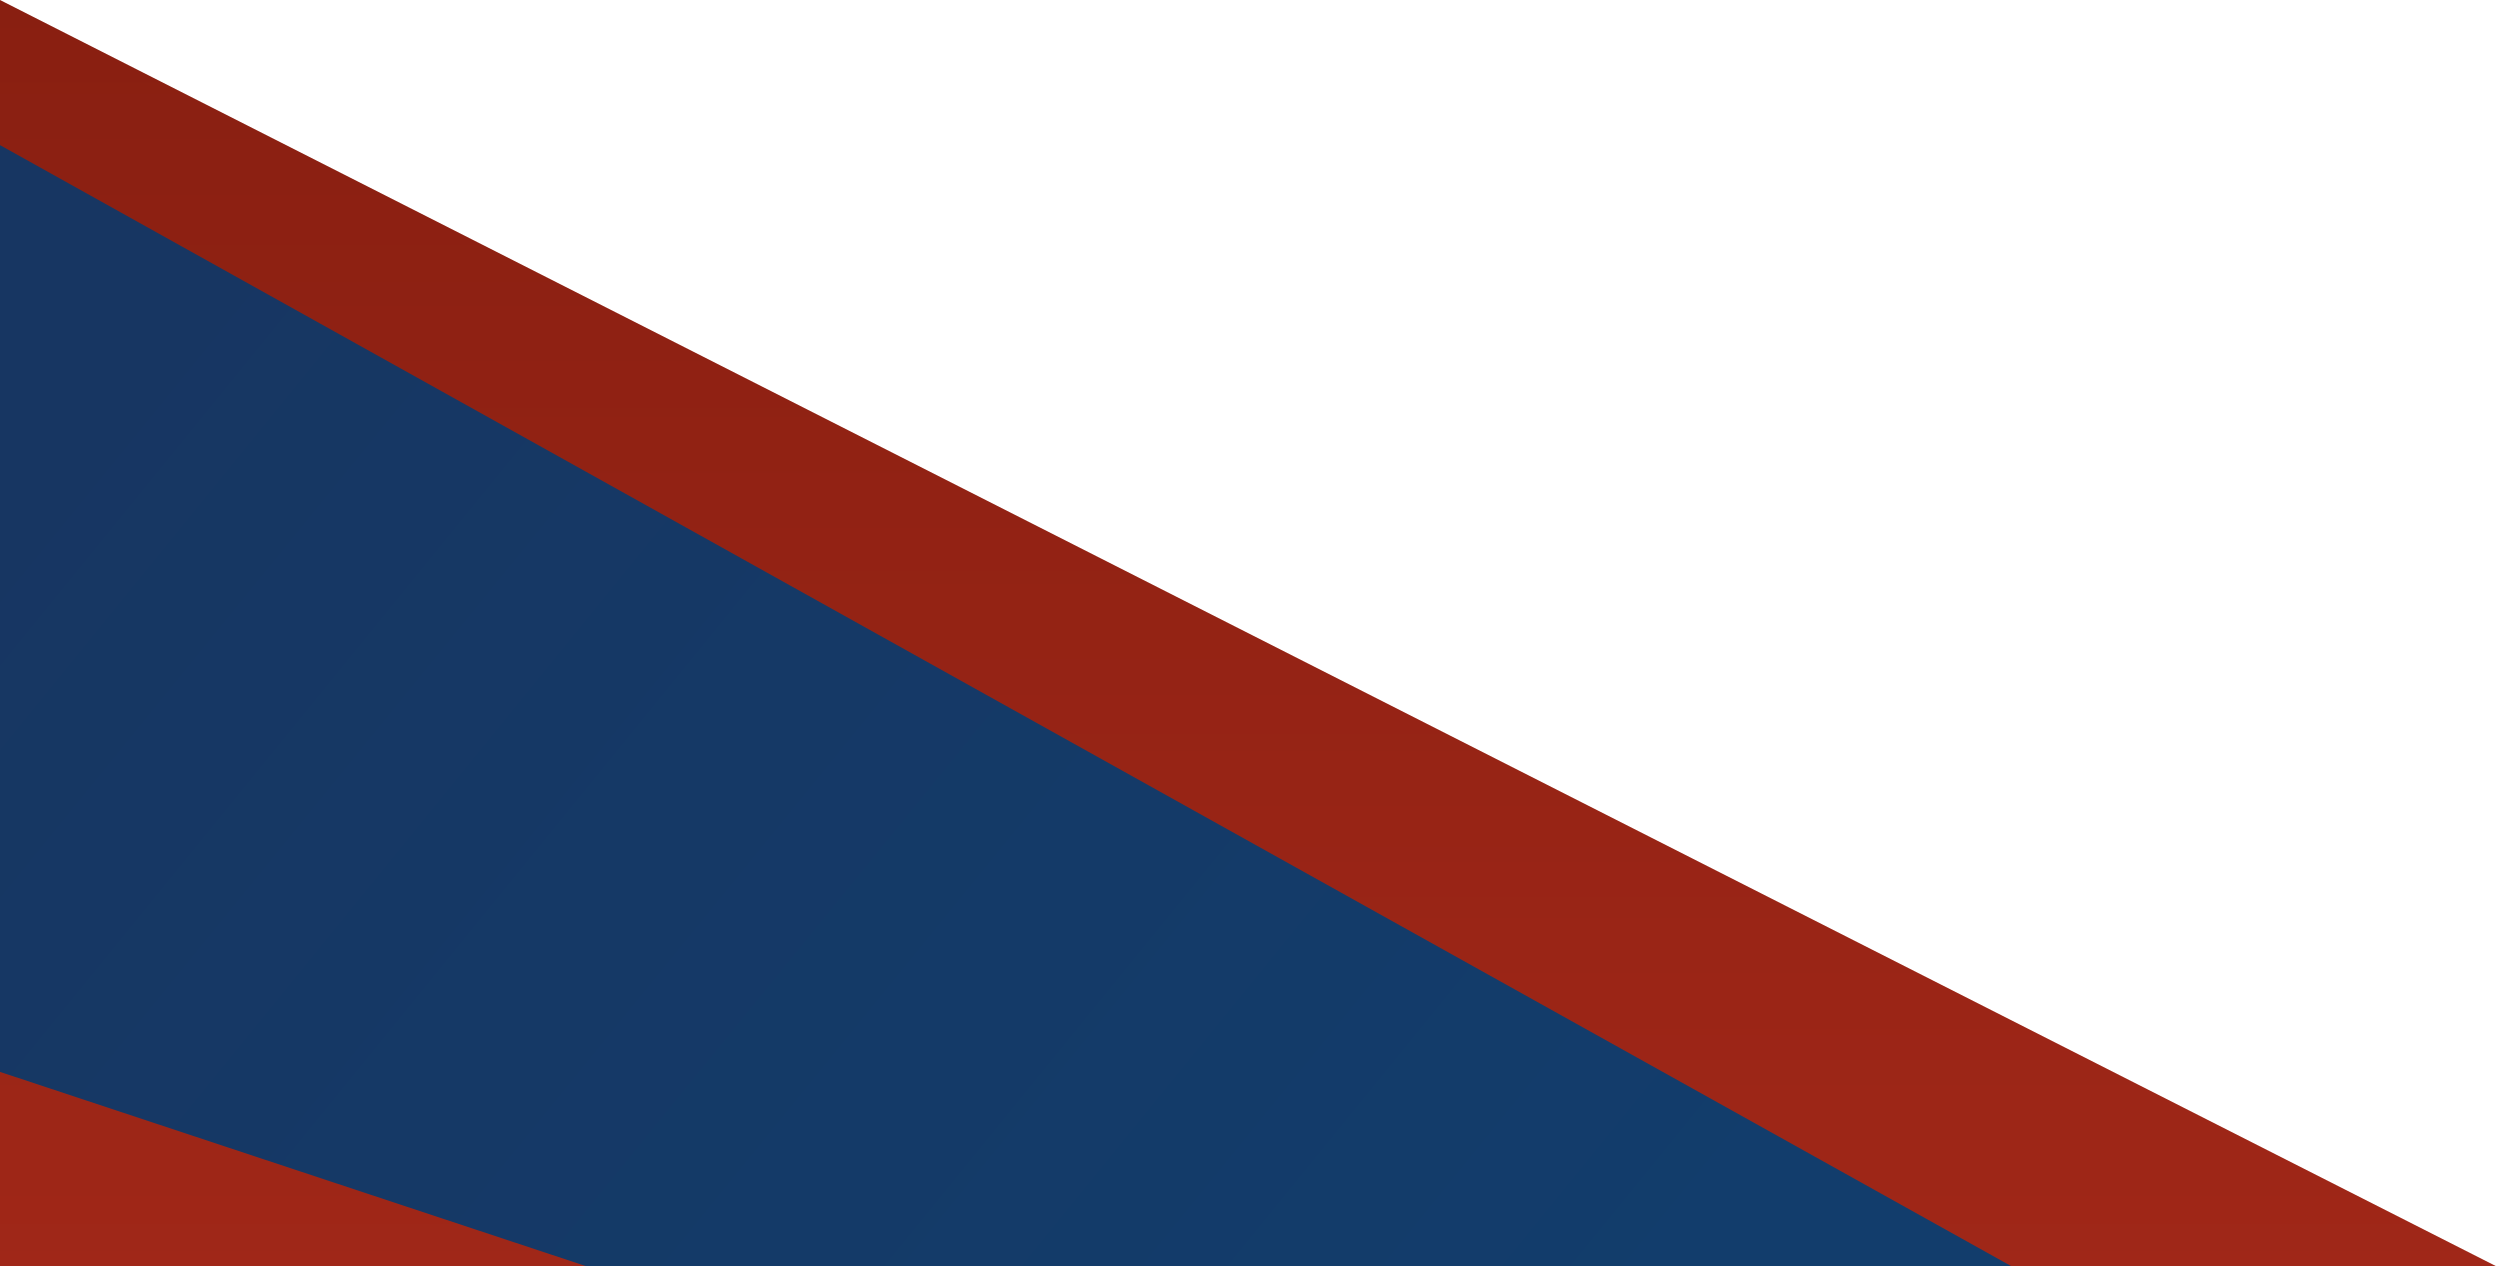
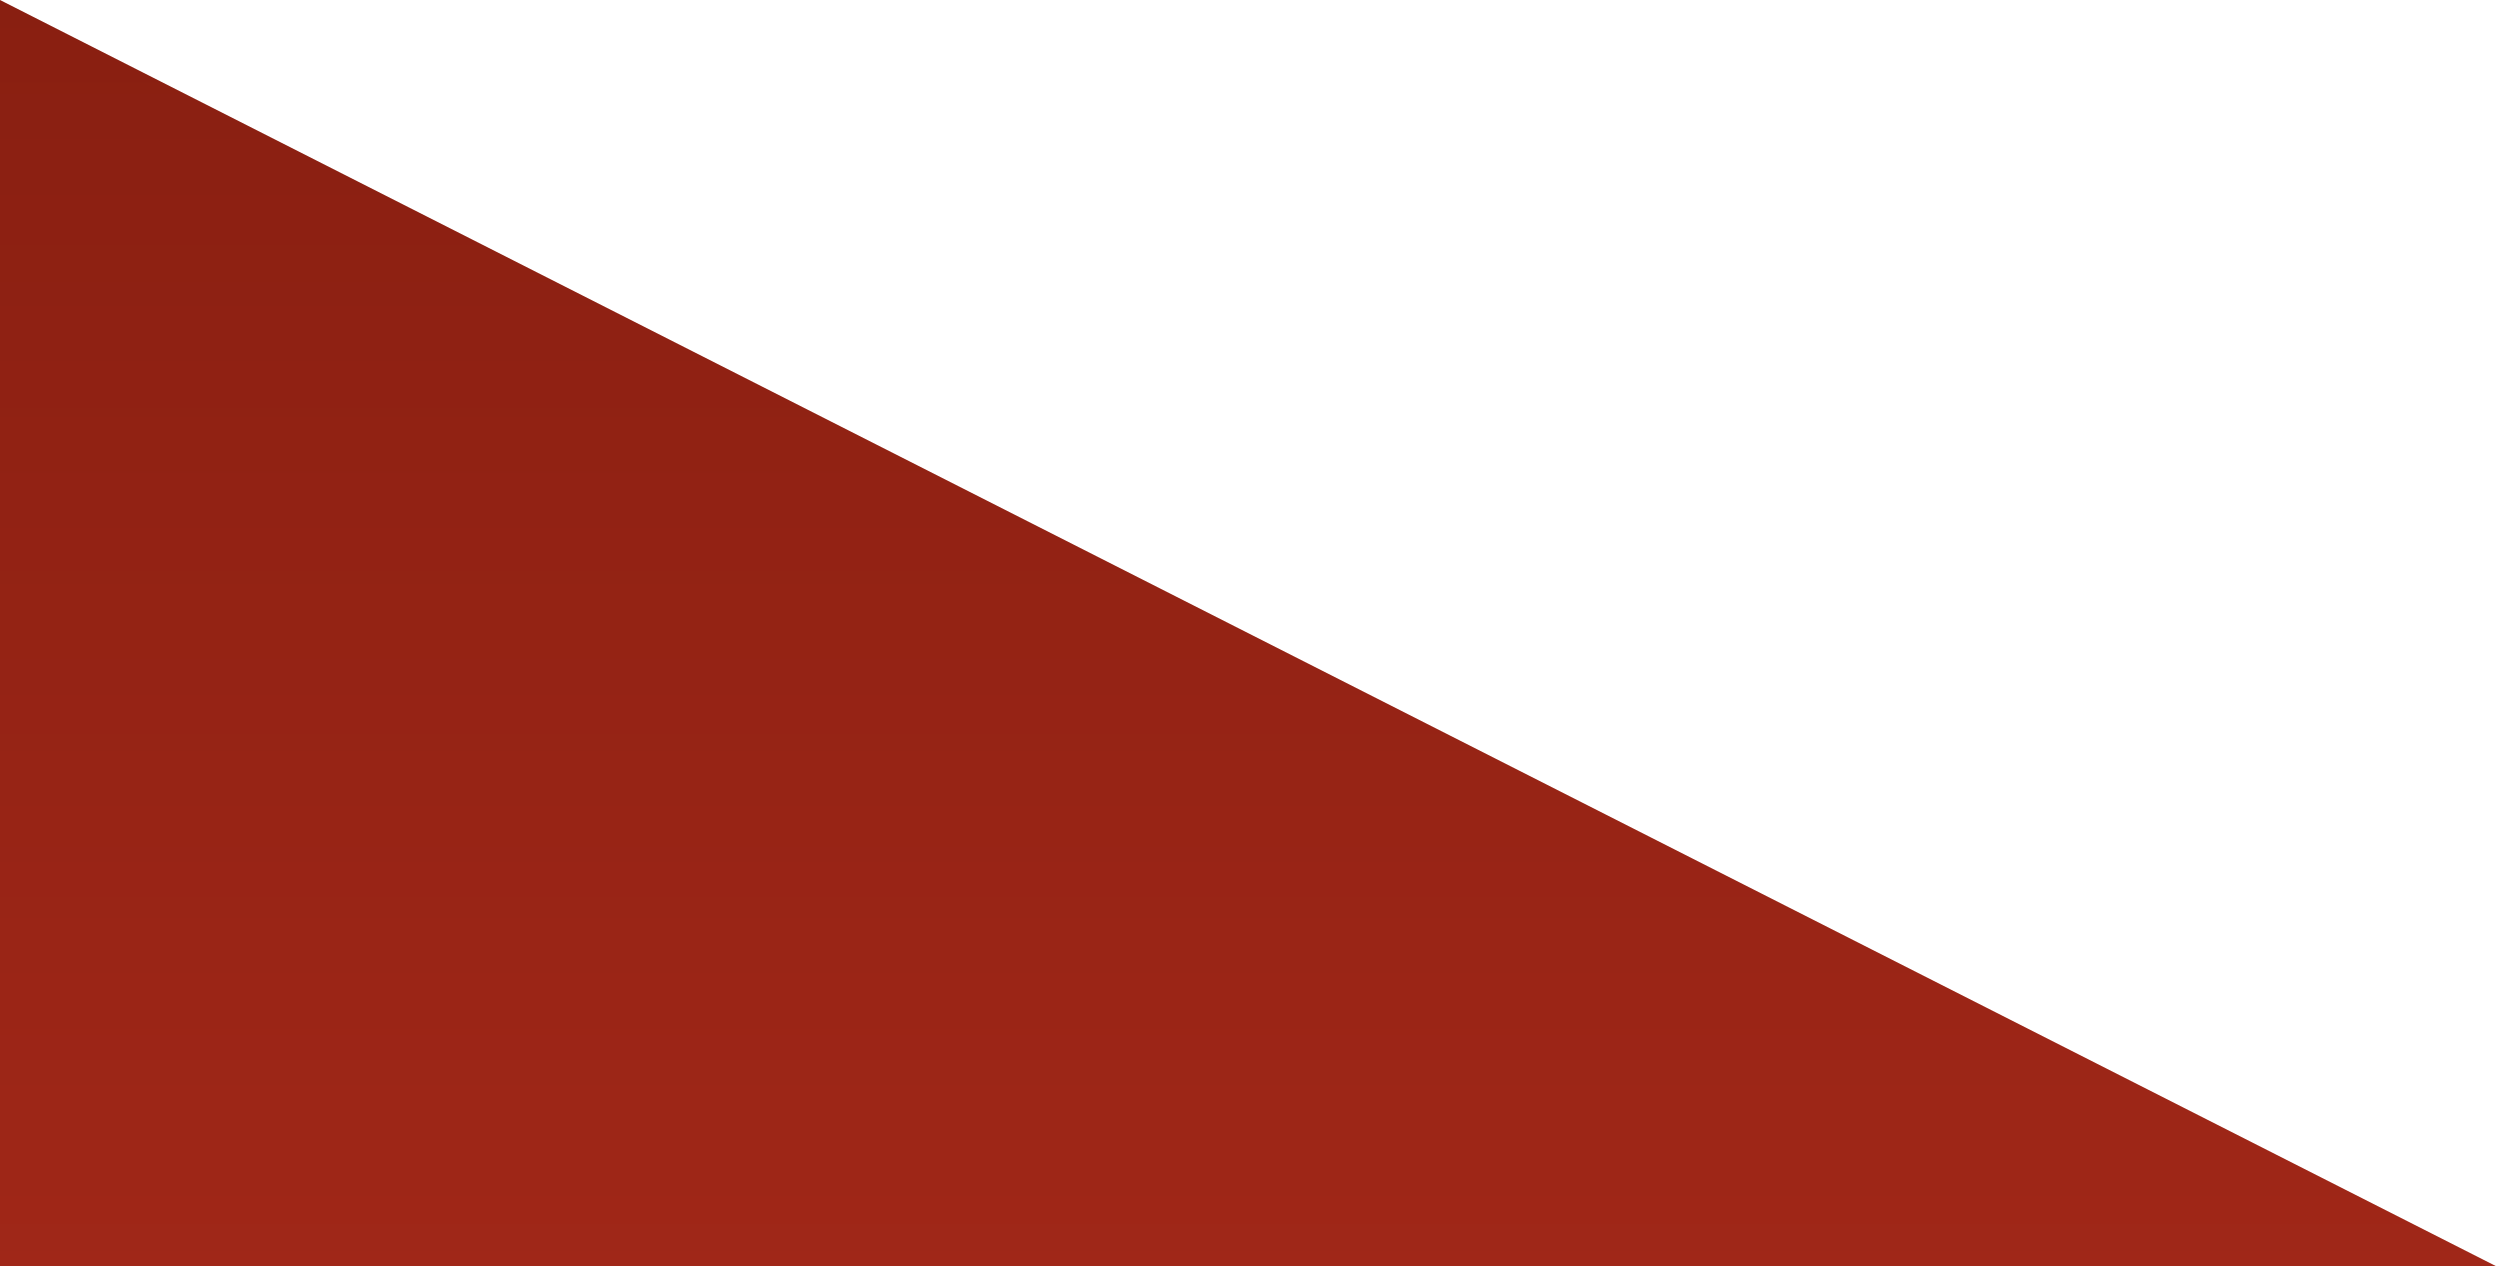
<svg xmlns="http://www.w3.org/2000/svg" width="379" height="192" viewBox="0 0 379 192" fill="none">
  <path d="M378.5 192L3.05176e-05 192L1.67852e-05 0L378.5 192Z" fill="url(#paint0_linear_2248_15)" />
  <g filter="url(#filter0_n_2248_15)">
-     <path d="M1.48619e-05 22L305 192L89 192L2.57897e-06 162.5L1.48619e-05 22Z" fill="url(#paint1_linear_2248_15)" />
-   </g>
+     </g>
  <defs>
    <filter id="filter0_n_2248_15" x="0" y="22" width="305" height="170" filterUnits="userSpaceOnUse" color-interpolation-filters="sRGB">
      <feFlood flood-opacity="0" result="BackgroundImageFix" />
      <feBlend mode="normal" in="SourceGraphic" in2="BackgroundImageFix" result="shape" />
      <feTurbulence type="fractalNoise" baseFrequency="3.333 3.333" stitchTiles="stitch" numOctaves="3" result="noise" seed="4330" />
      <feColorMatrix in="noise" type="luminanceToAlpha" result="alphaNoise" />
      <feComponentTransfer in="alphaNoise" result="coloredNoise1">
        <feFuncA type="discrete" />
      </feComponentTransfer>
      <feComposite operator="in" in2="shape" in="coloredNoise1" result="noise1Clipped" />
      <feFlood flood-color="rgba(0, 0, 0, 0.25)" result="color1Flood" />
      <feComposite operator="in" in2="noise1Clipped" in="color1Flood" result="color1" />
      <feMerge result="effect1_noise_2248_15">
        <feMergeNode in="shape" />
        <feMergeNode in="color1" />
      </feMerge>
    </filter>
    <linearGradient id="paint0_linear_2248_15" x1="203" y1="371" x2="203" y2="3.77352e-05" gradientUnits="userSpaceOnUse">
      <stop stop-color="#B52E1E" />
      <stop offset="1" stop-color="#891F11" />
    </linearGradient>
    <linearGradient id="paint1_linear_2248_15" x1="264" y1="192" x2="44.807" y2="13.826" gradientUnits="userSpaceOnUse">
      <stop stop-color="#123D6C" />
      <stop offset="1" stop-color="#173662" />
    </linearGradient>
  </defs>
</svg>